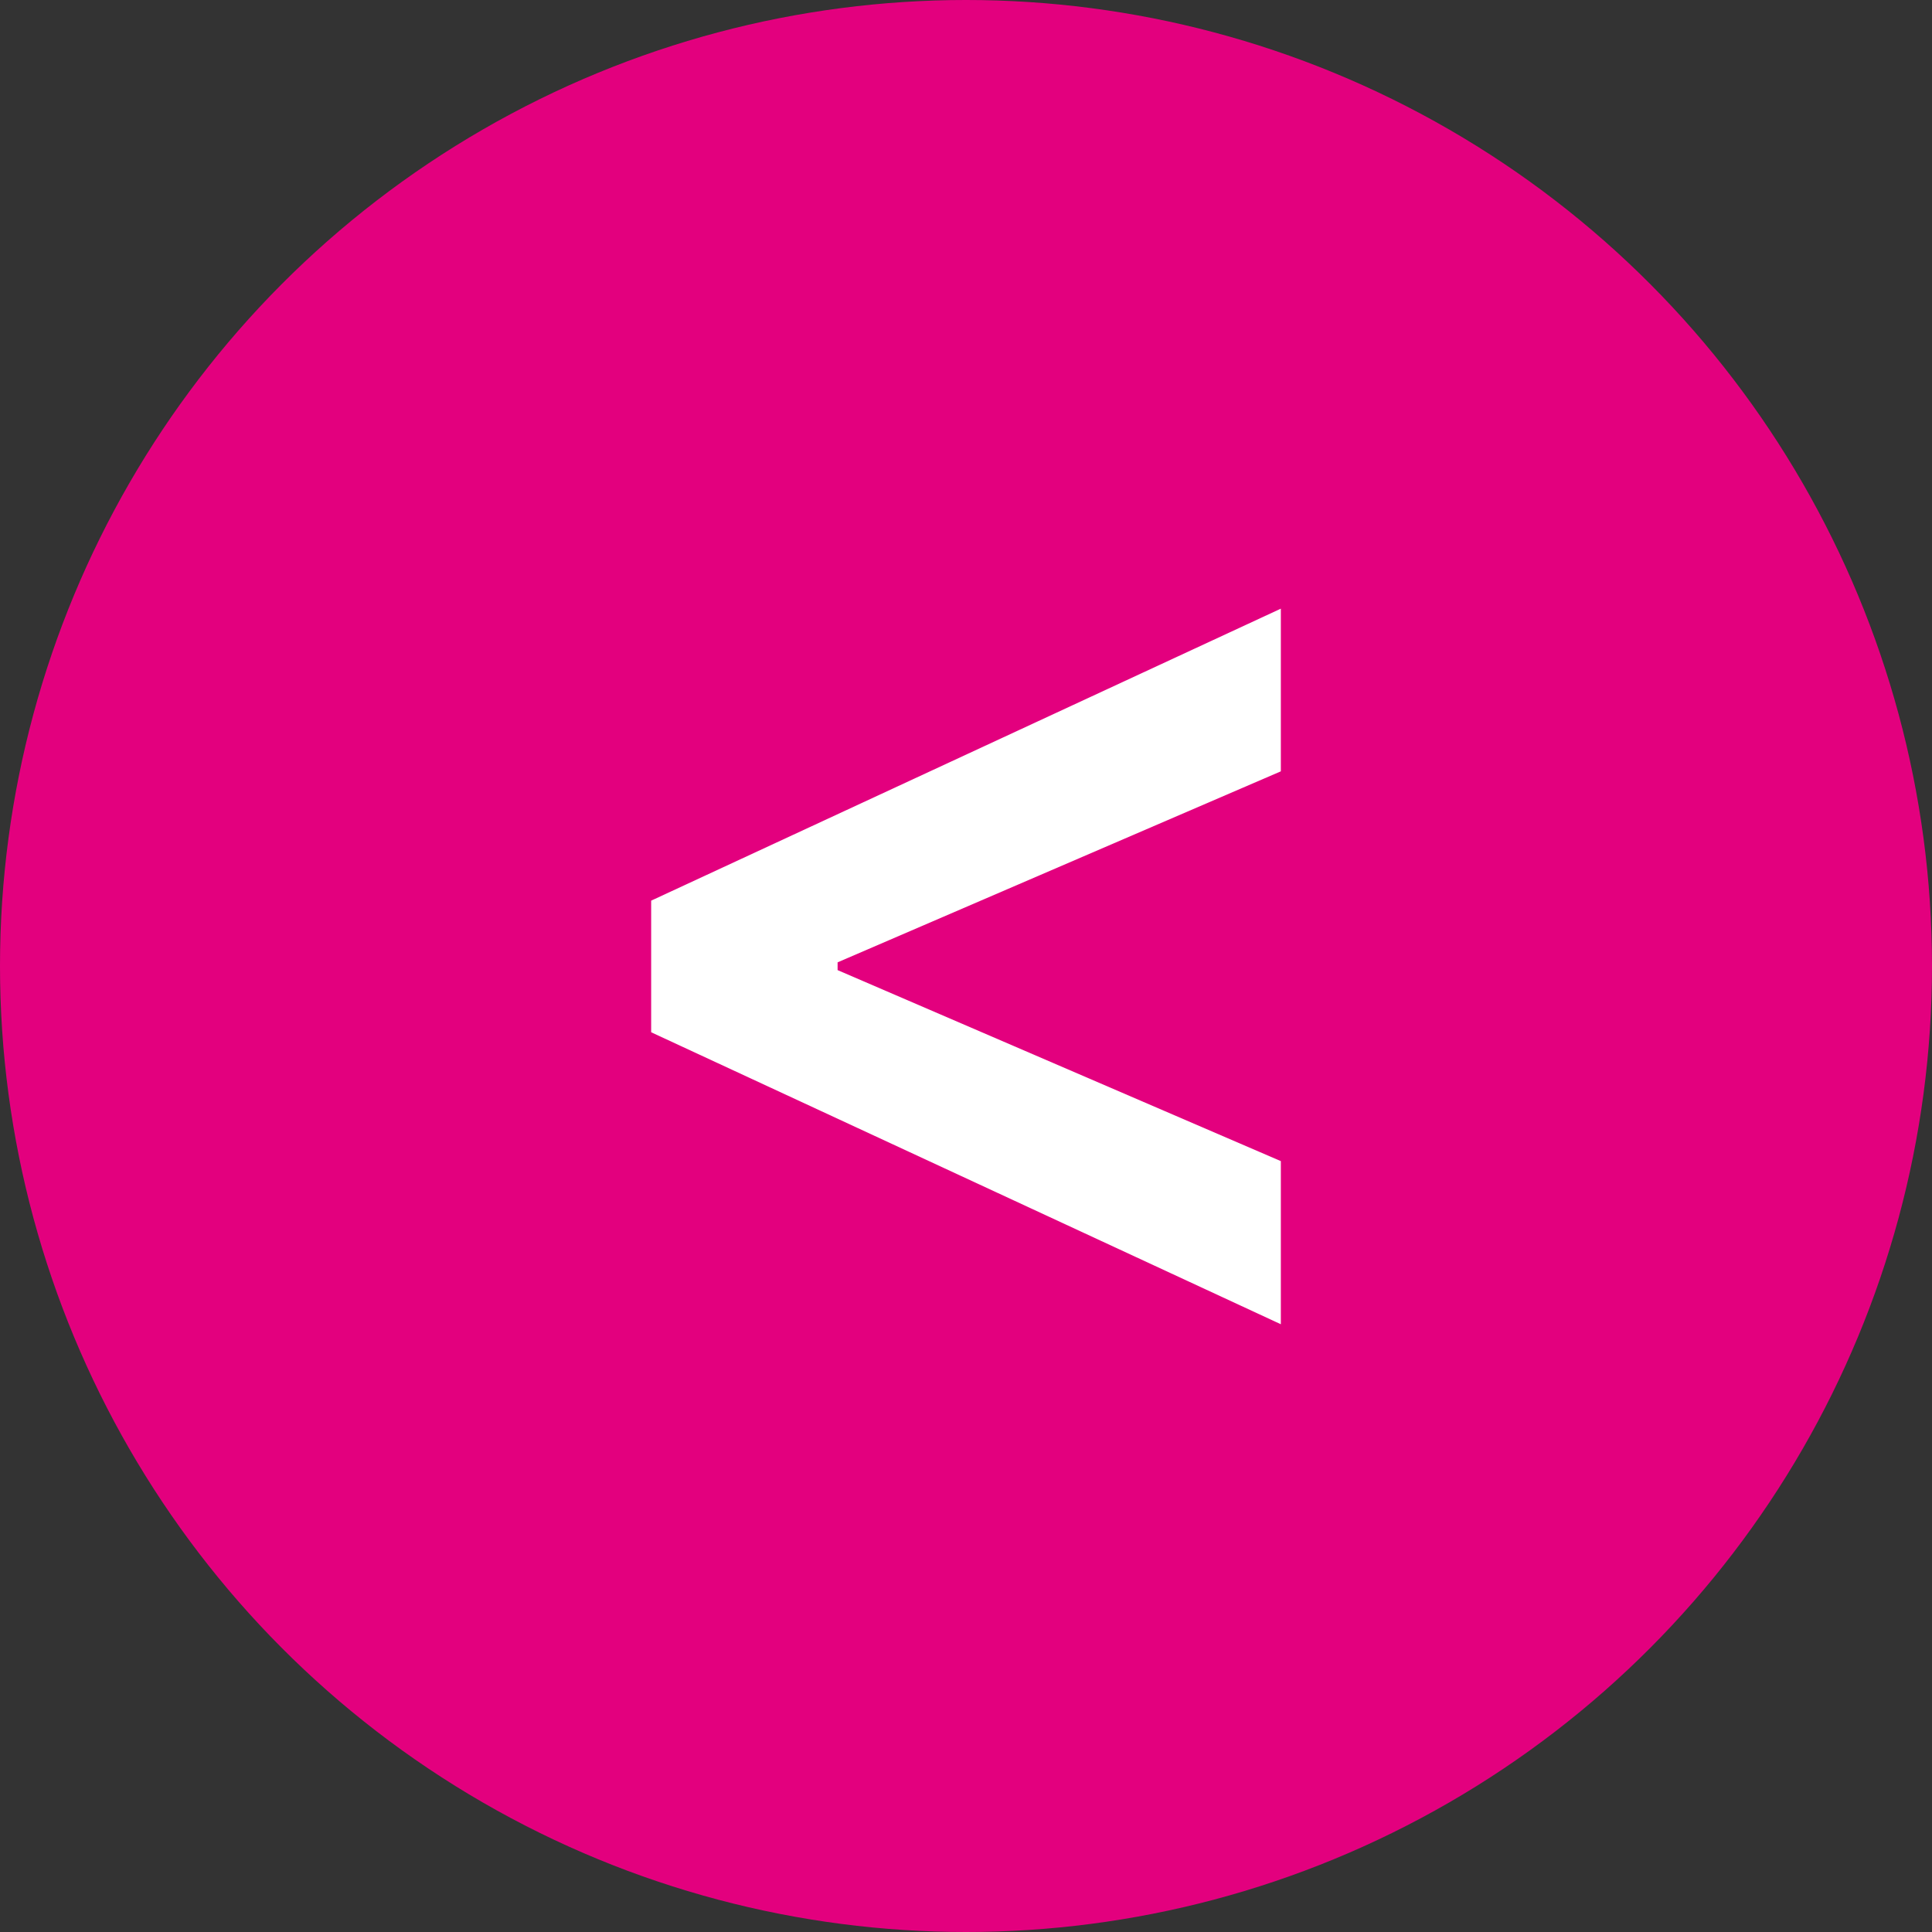
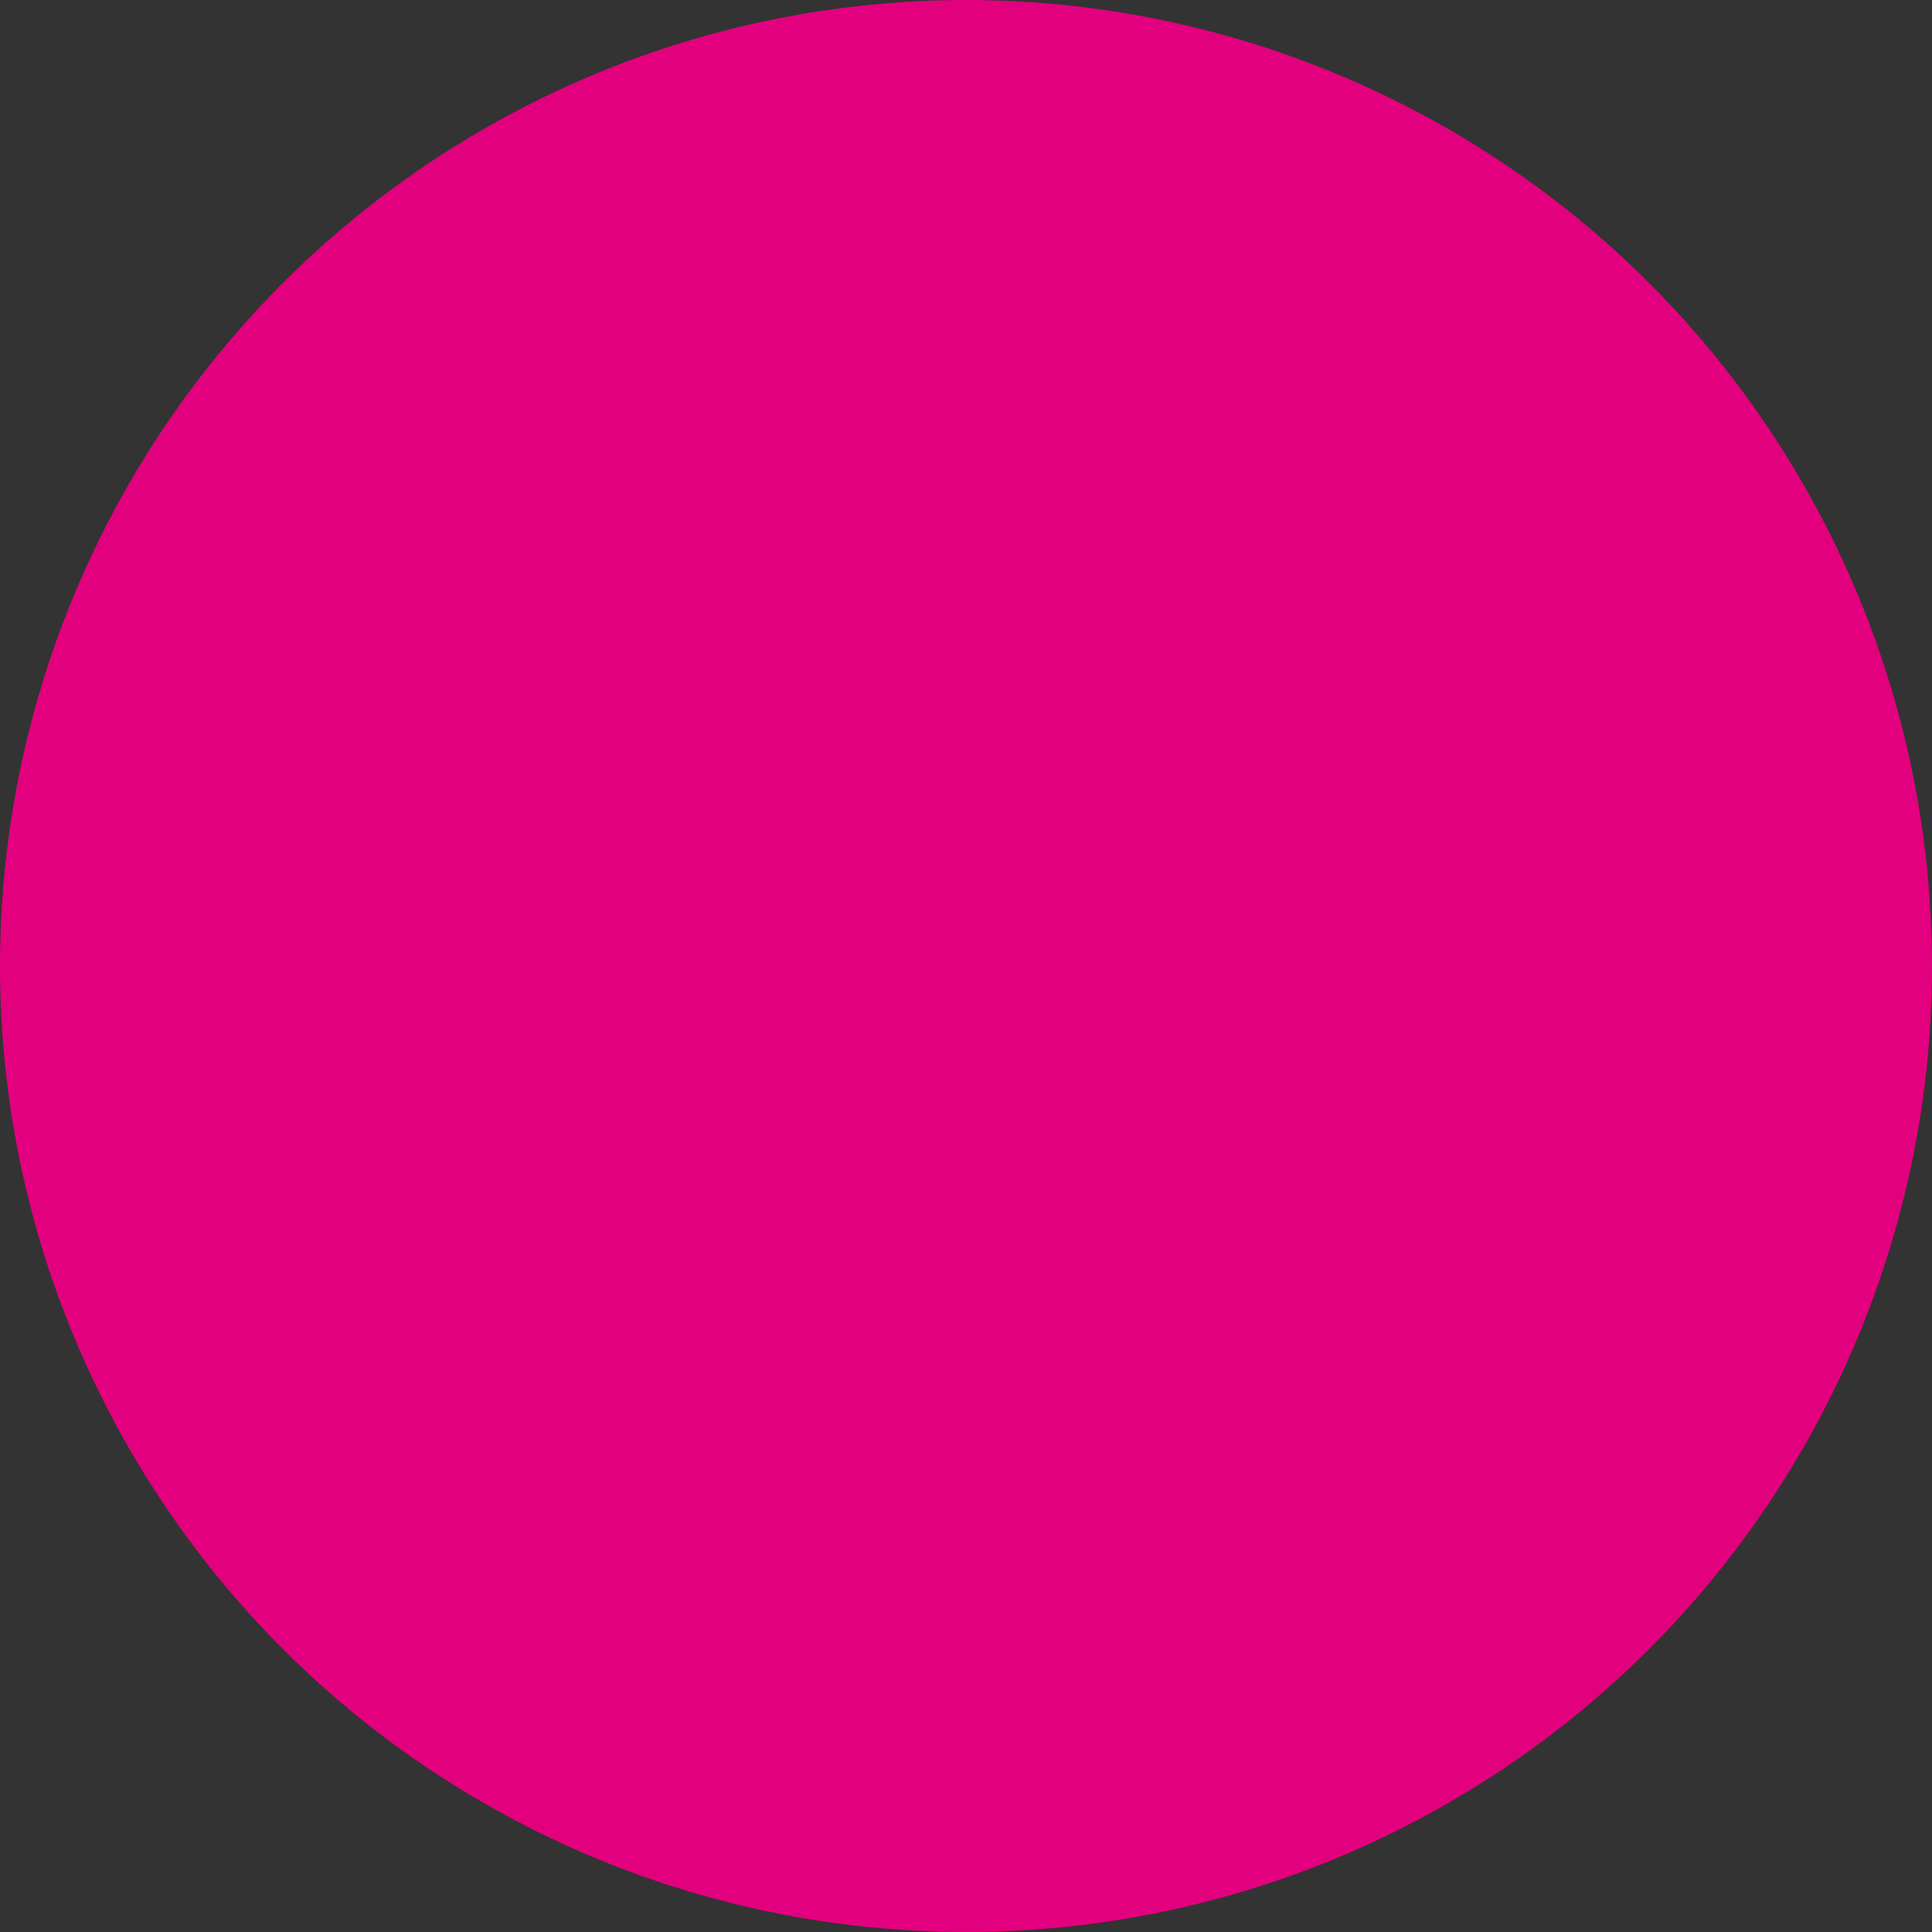
<svg xmlns="http://www.w3.org/2000/svg" id="_레이어_1" data-name="레이어 1" viewBox="0 0 42.28 42.28">
  <rect x="0" y="0" width="42.28" height="42.28" fill="#333333" stroke="none" />
  <defs>
    <style>
      .cls-1 {
        fill: #e3007e;
      }

      .cls-1, .cls-2 {
        stroke-width: 0px;
      }

      .cls-2 {
        fill: #fff;
      }
    </style>
  </defs>
  <circle class="cls-1" cx="21.14" cy="21.14" r="21.14" />
-   <path class="cls-2" d="M28.03,13.31v3.57s-9.7,4.18-9.7,4.18v.17s9.7,4.18,9.7,4.18v3.57s-13.78-6.39-13.78-6.39v-2.88s13.78-6.39,13.78-6.39Z" />
</svg>